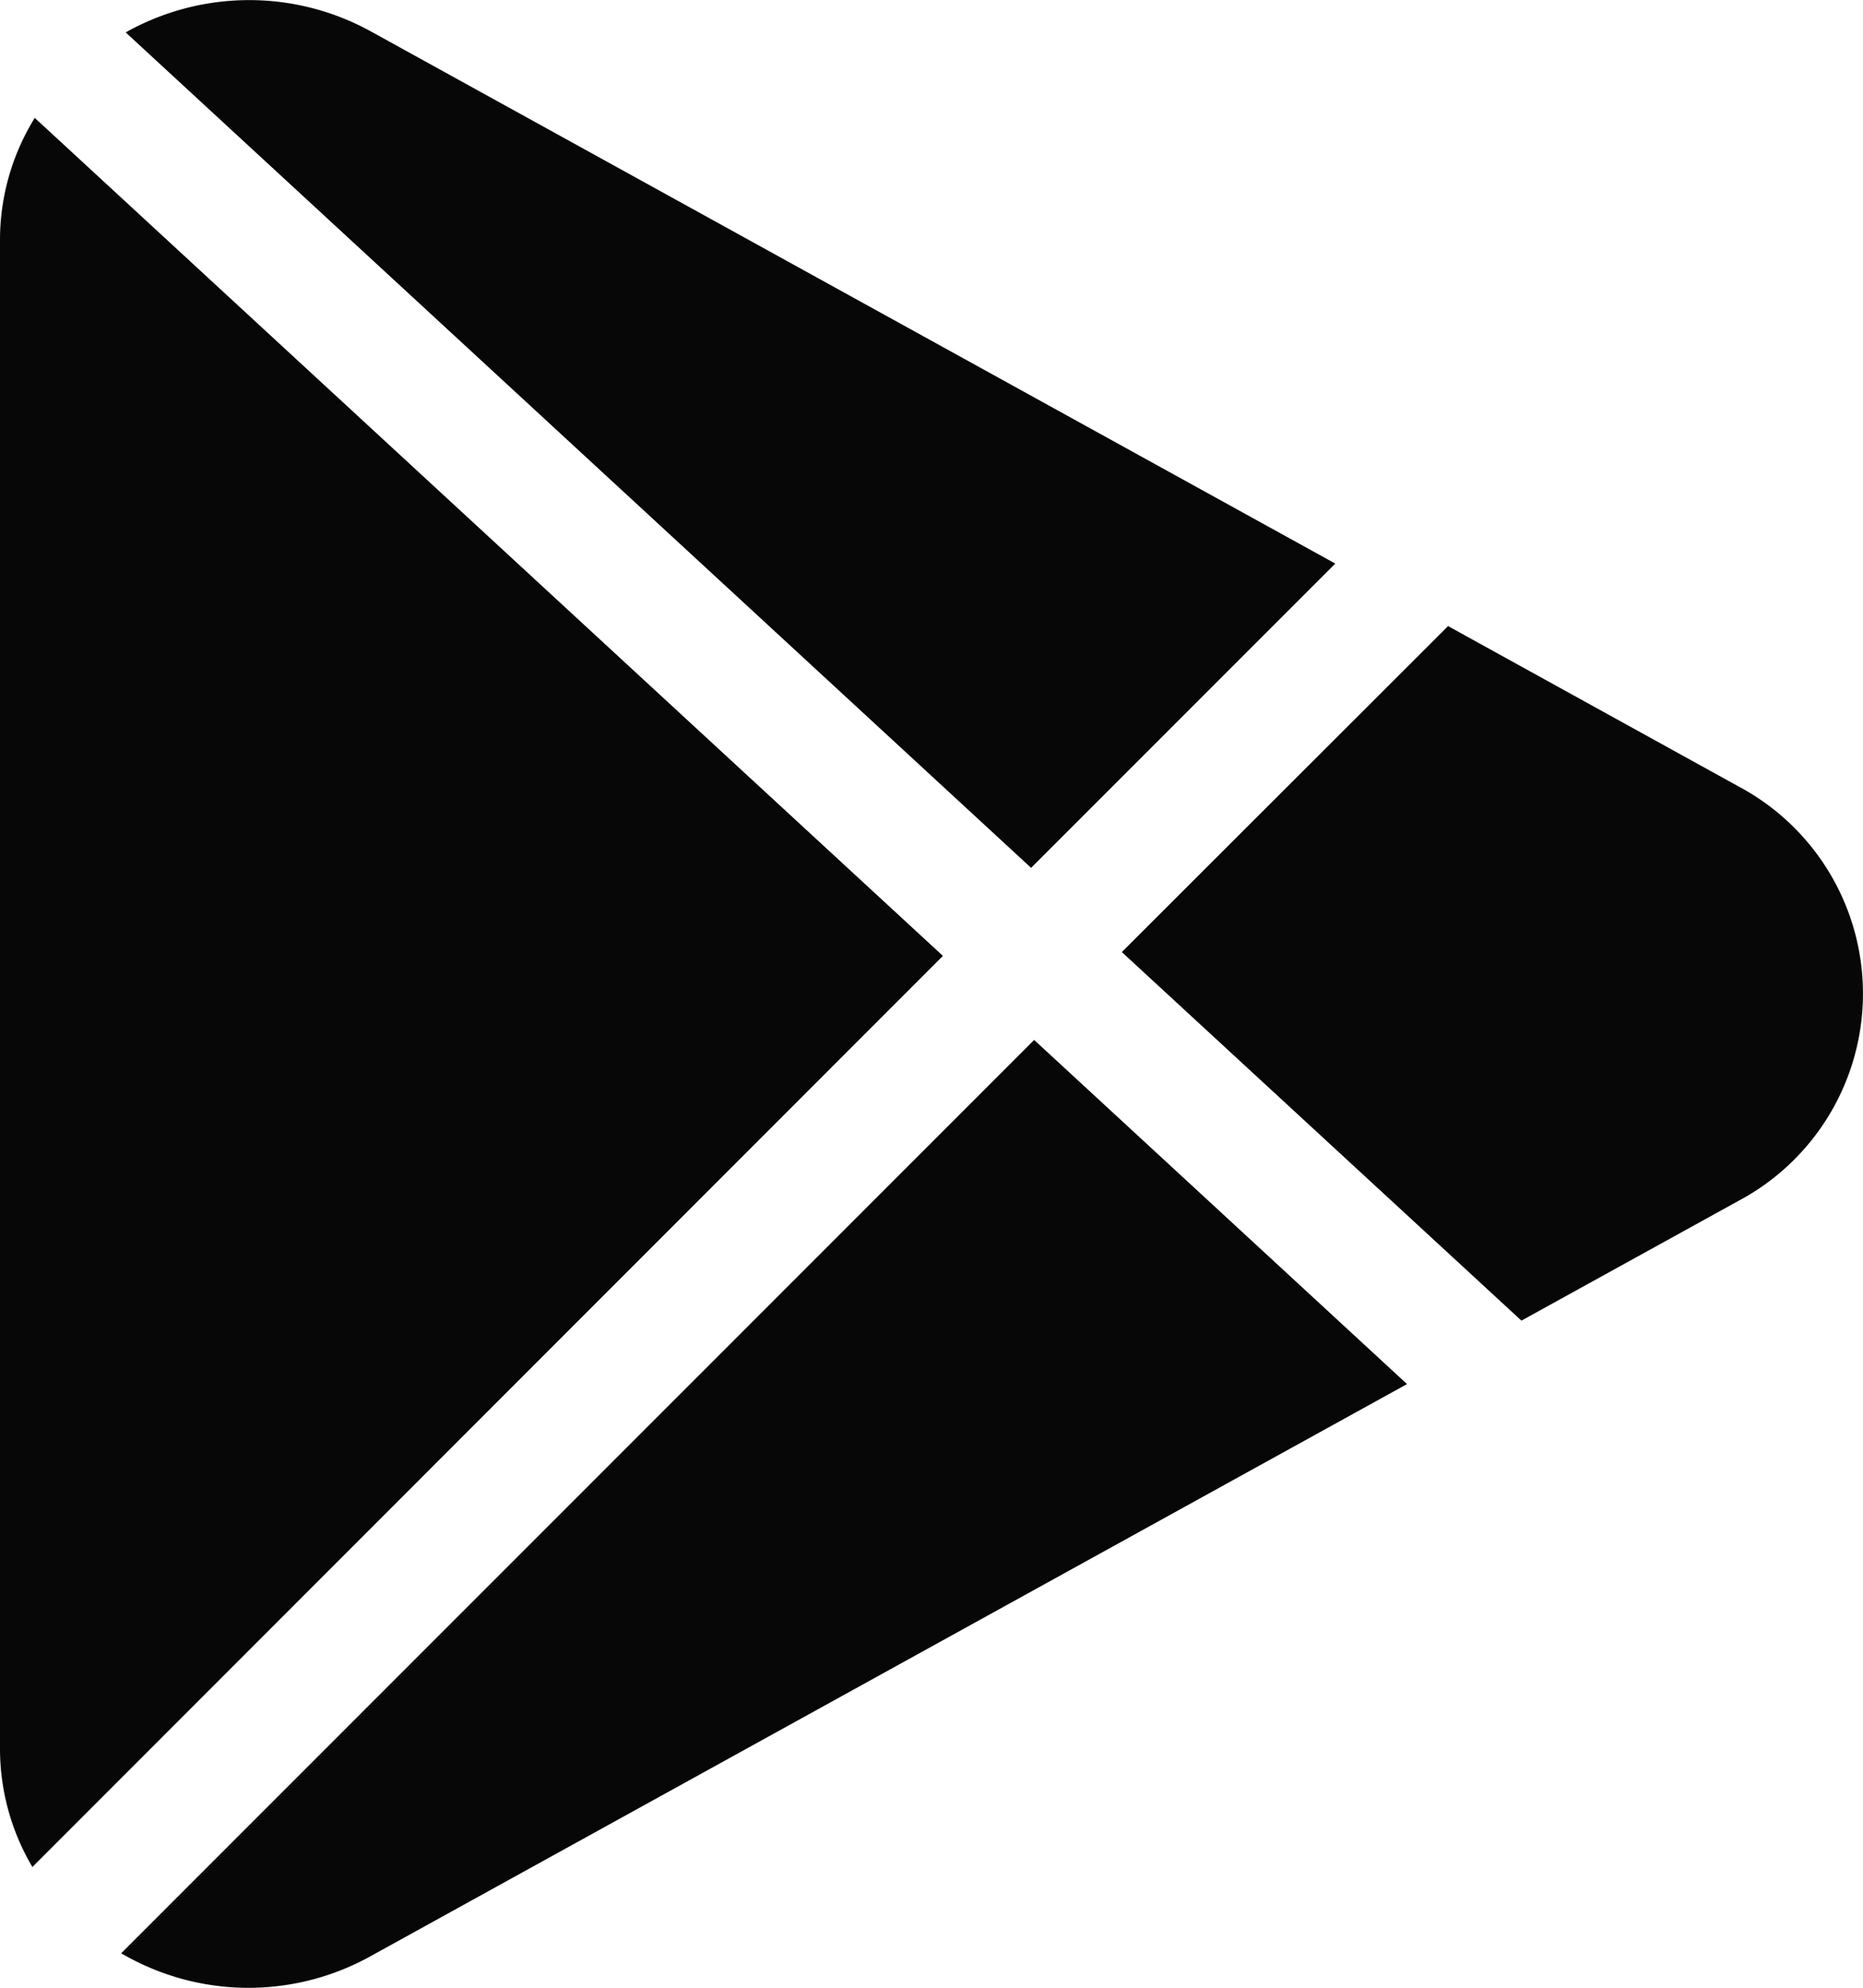
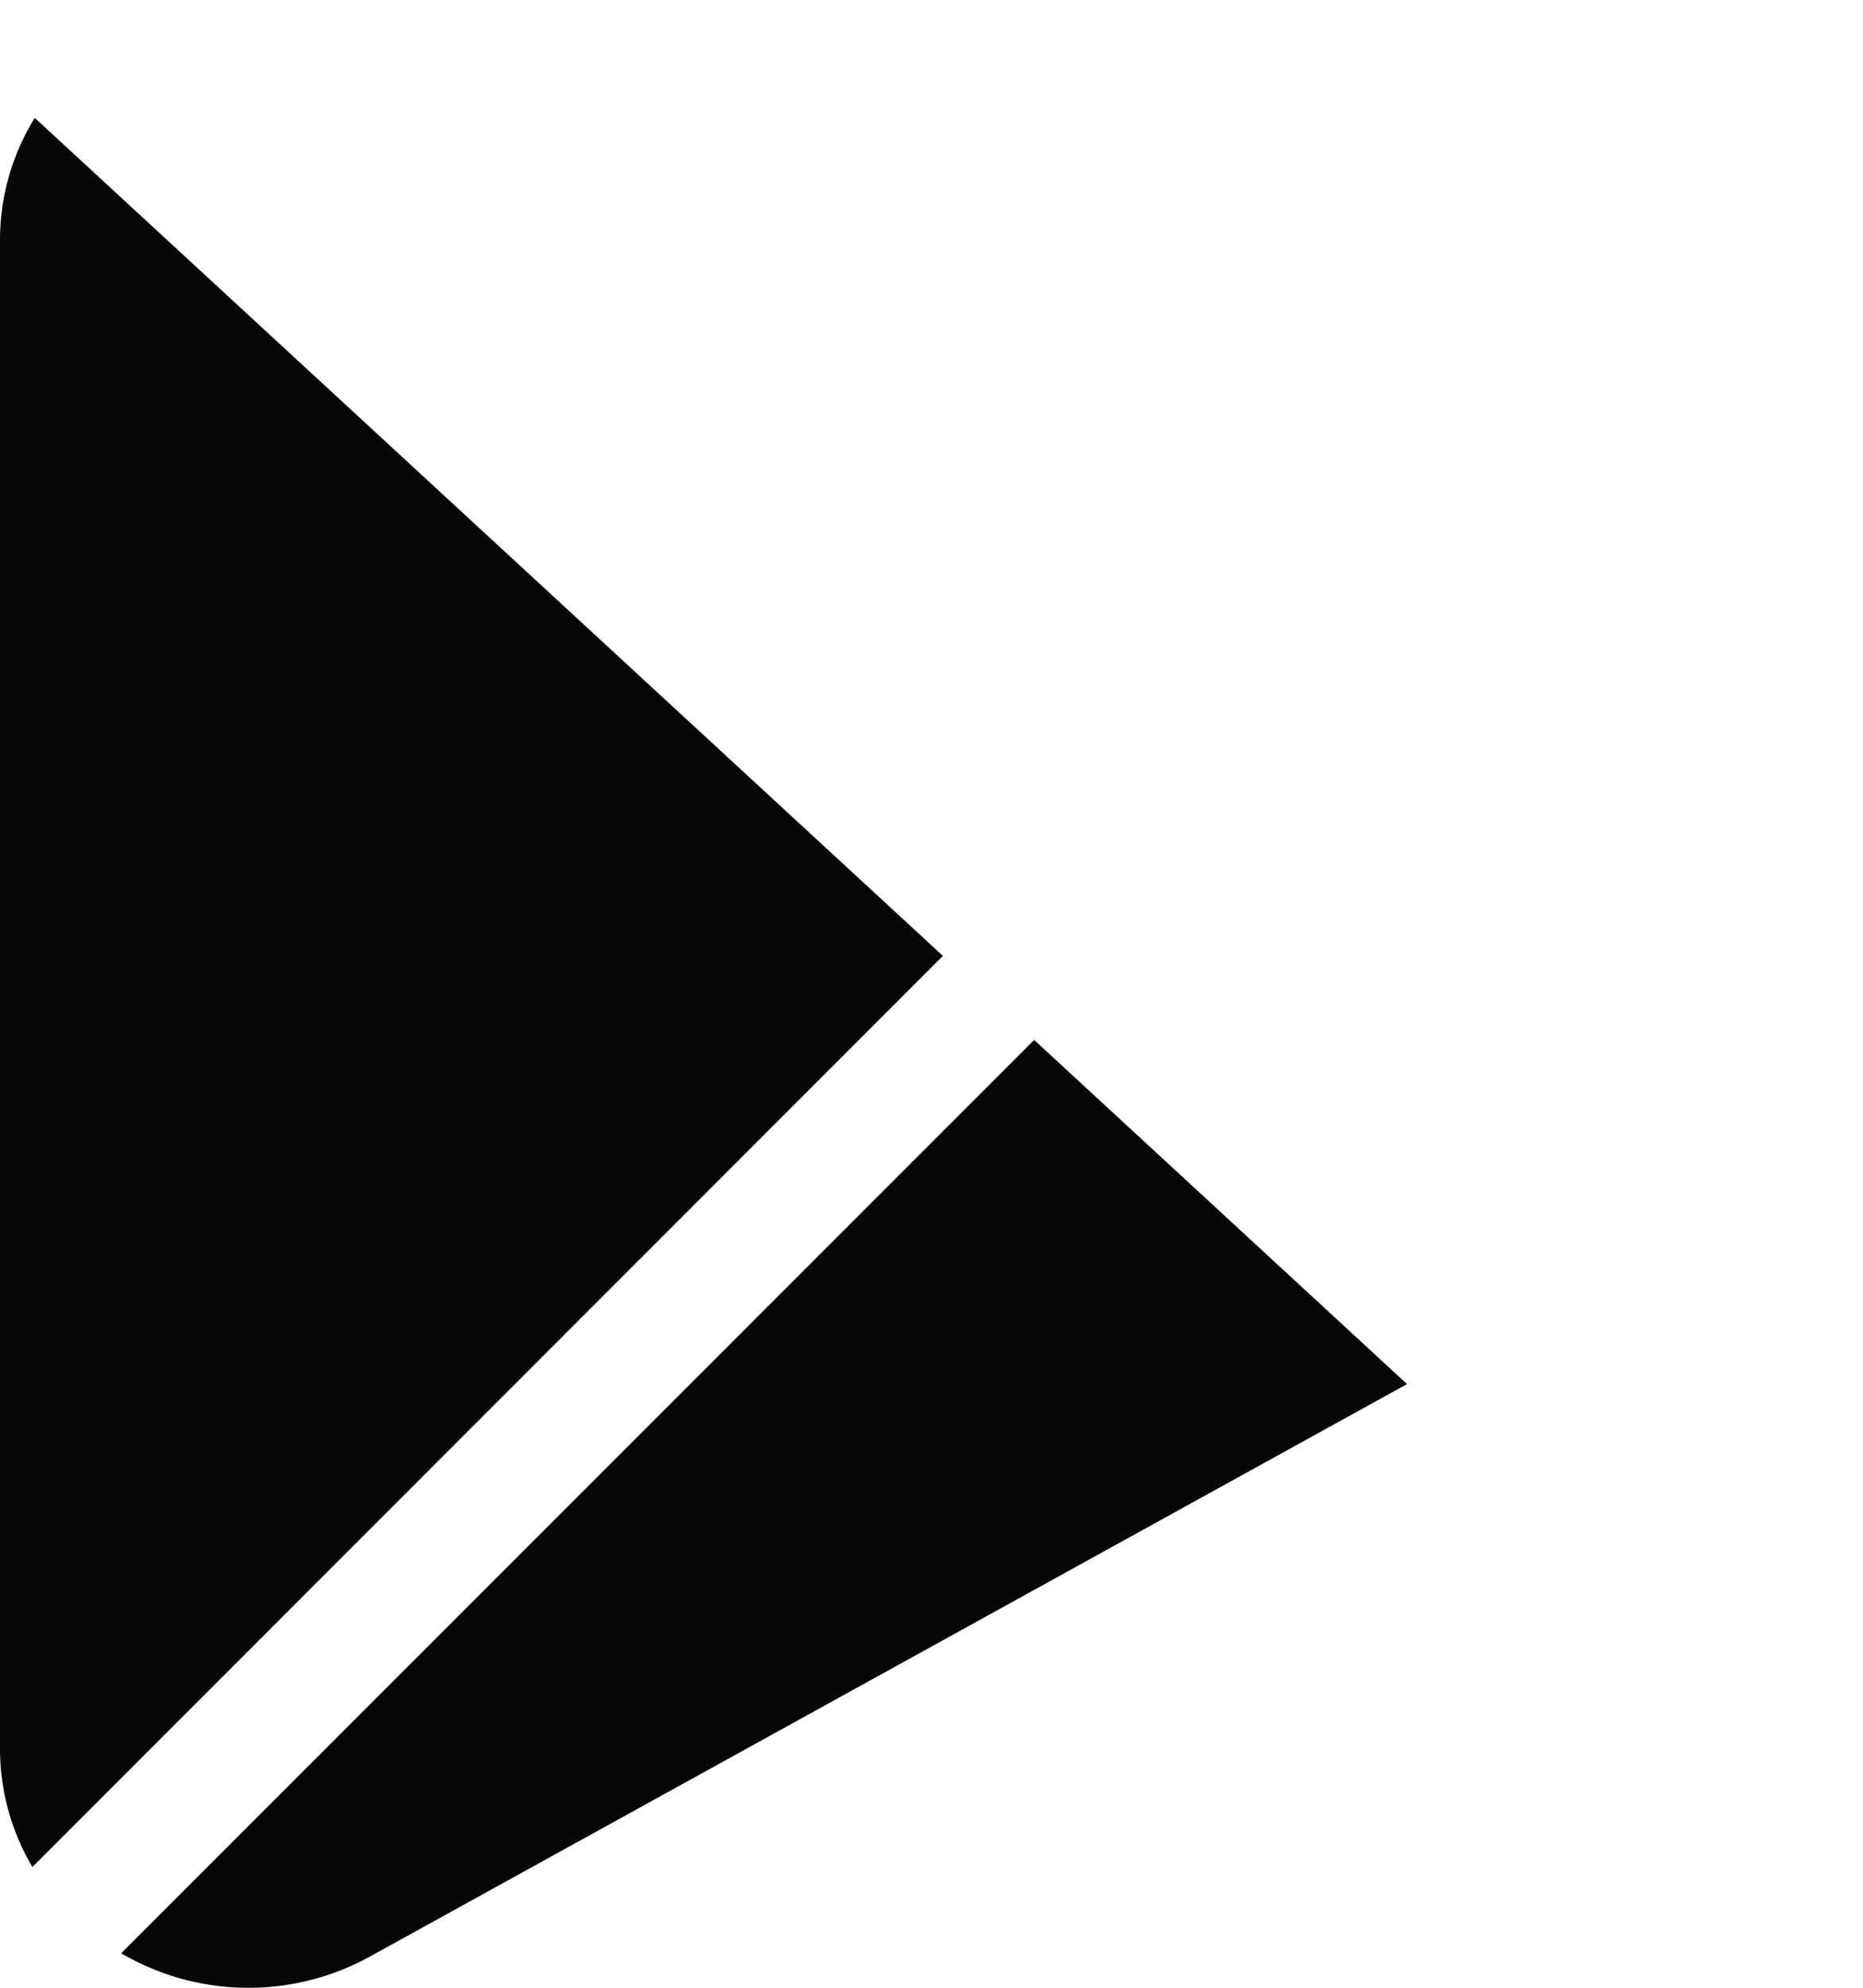
<svg xmlns="http://www.w3.org/2000/svg" id="icon-app-2" width="21.969" height="23.435" viewBox="0 0 21.969 23.435">
  <g id="Group_1494" data-name="Group 1494" transform="translate(1.478 0)">
    <g id="Group_1493" data-name="Group 1493">
-       <path id="Path_96" data-name="Path 96" d="M51.206.375a2.975,2.975,0,0,0-2.9.007l10.677,9.849,3.587-3.587Z" transform="translate(-48.302 0)" fill="#070707" />
-     </g>
+       </g>
  </g>
  <g id="Group_1496" data-name="Group 1496" transform="translate(0 1.39)">
    <g id="Group_1495" data-name="Group 1495">
      <path id="Path_97" data-name="Path 97" d="M16.424,30.365a2.731,2.731,0,0,0-.41,1.431V49.585a2.74,2.74,0,0,0,.382,1.4L27.133,40.244Z" transform="translate(-16.014 -30.365)" fill="#070707" />
    </g>
  </g>
  <g id="Group_1498" data-name="Group 1498" transform="translate(13.231 7.381)">
    <g id="Group_1497" data-name="Group 1497">
-       <path id="Path_98" data-name="Path 98" d="M312.368,163.165l-3.421-1.888L305.1,165.12l4.712,4.345,2.556-1.41a2.767,2.767,0,0,0,0-4.89Z" transform="translate(-305.102 -161.277)" fill="#070707" />
-     </g>
+       </g>
  </g>
  <g id="Group_1500" data-name="Group 1500" transform="translate(1.429 12.261)">
    <g id="Group_1499" data-name="Group 1499">
      <path id="Path_99" data-name="Path 99" d="M58.012,267.9,47.246,278.667a2.969,2.969,0,0,0,2.953.028l12.21-6.738Z" transform="translate(-47.246 -267.901)" fill="#070707" />
    </g>
  </g>
</svg>